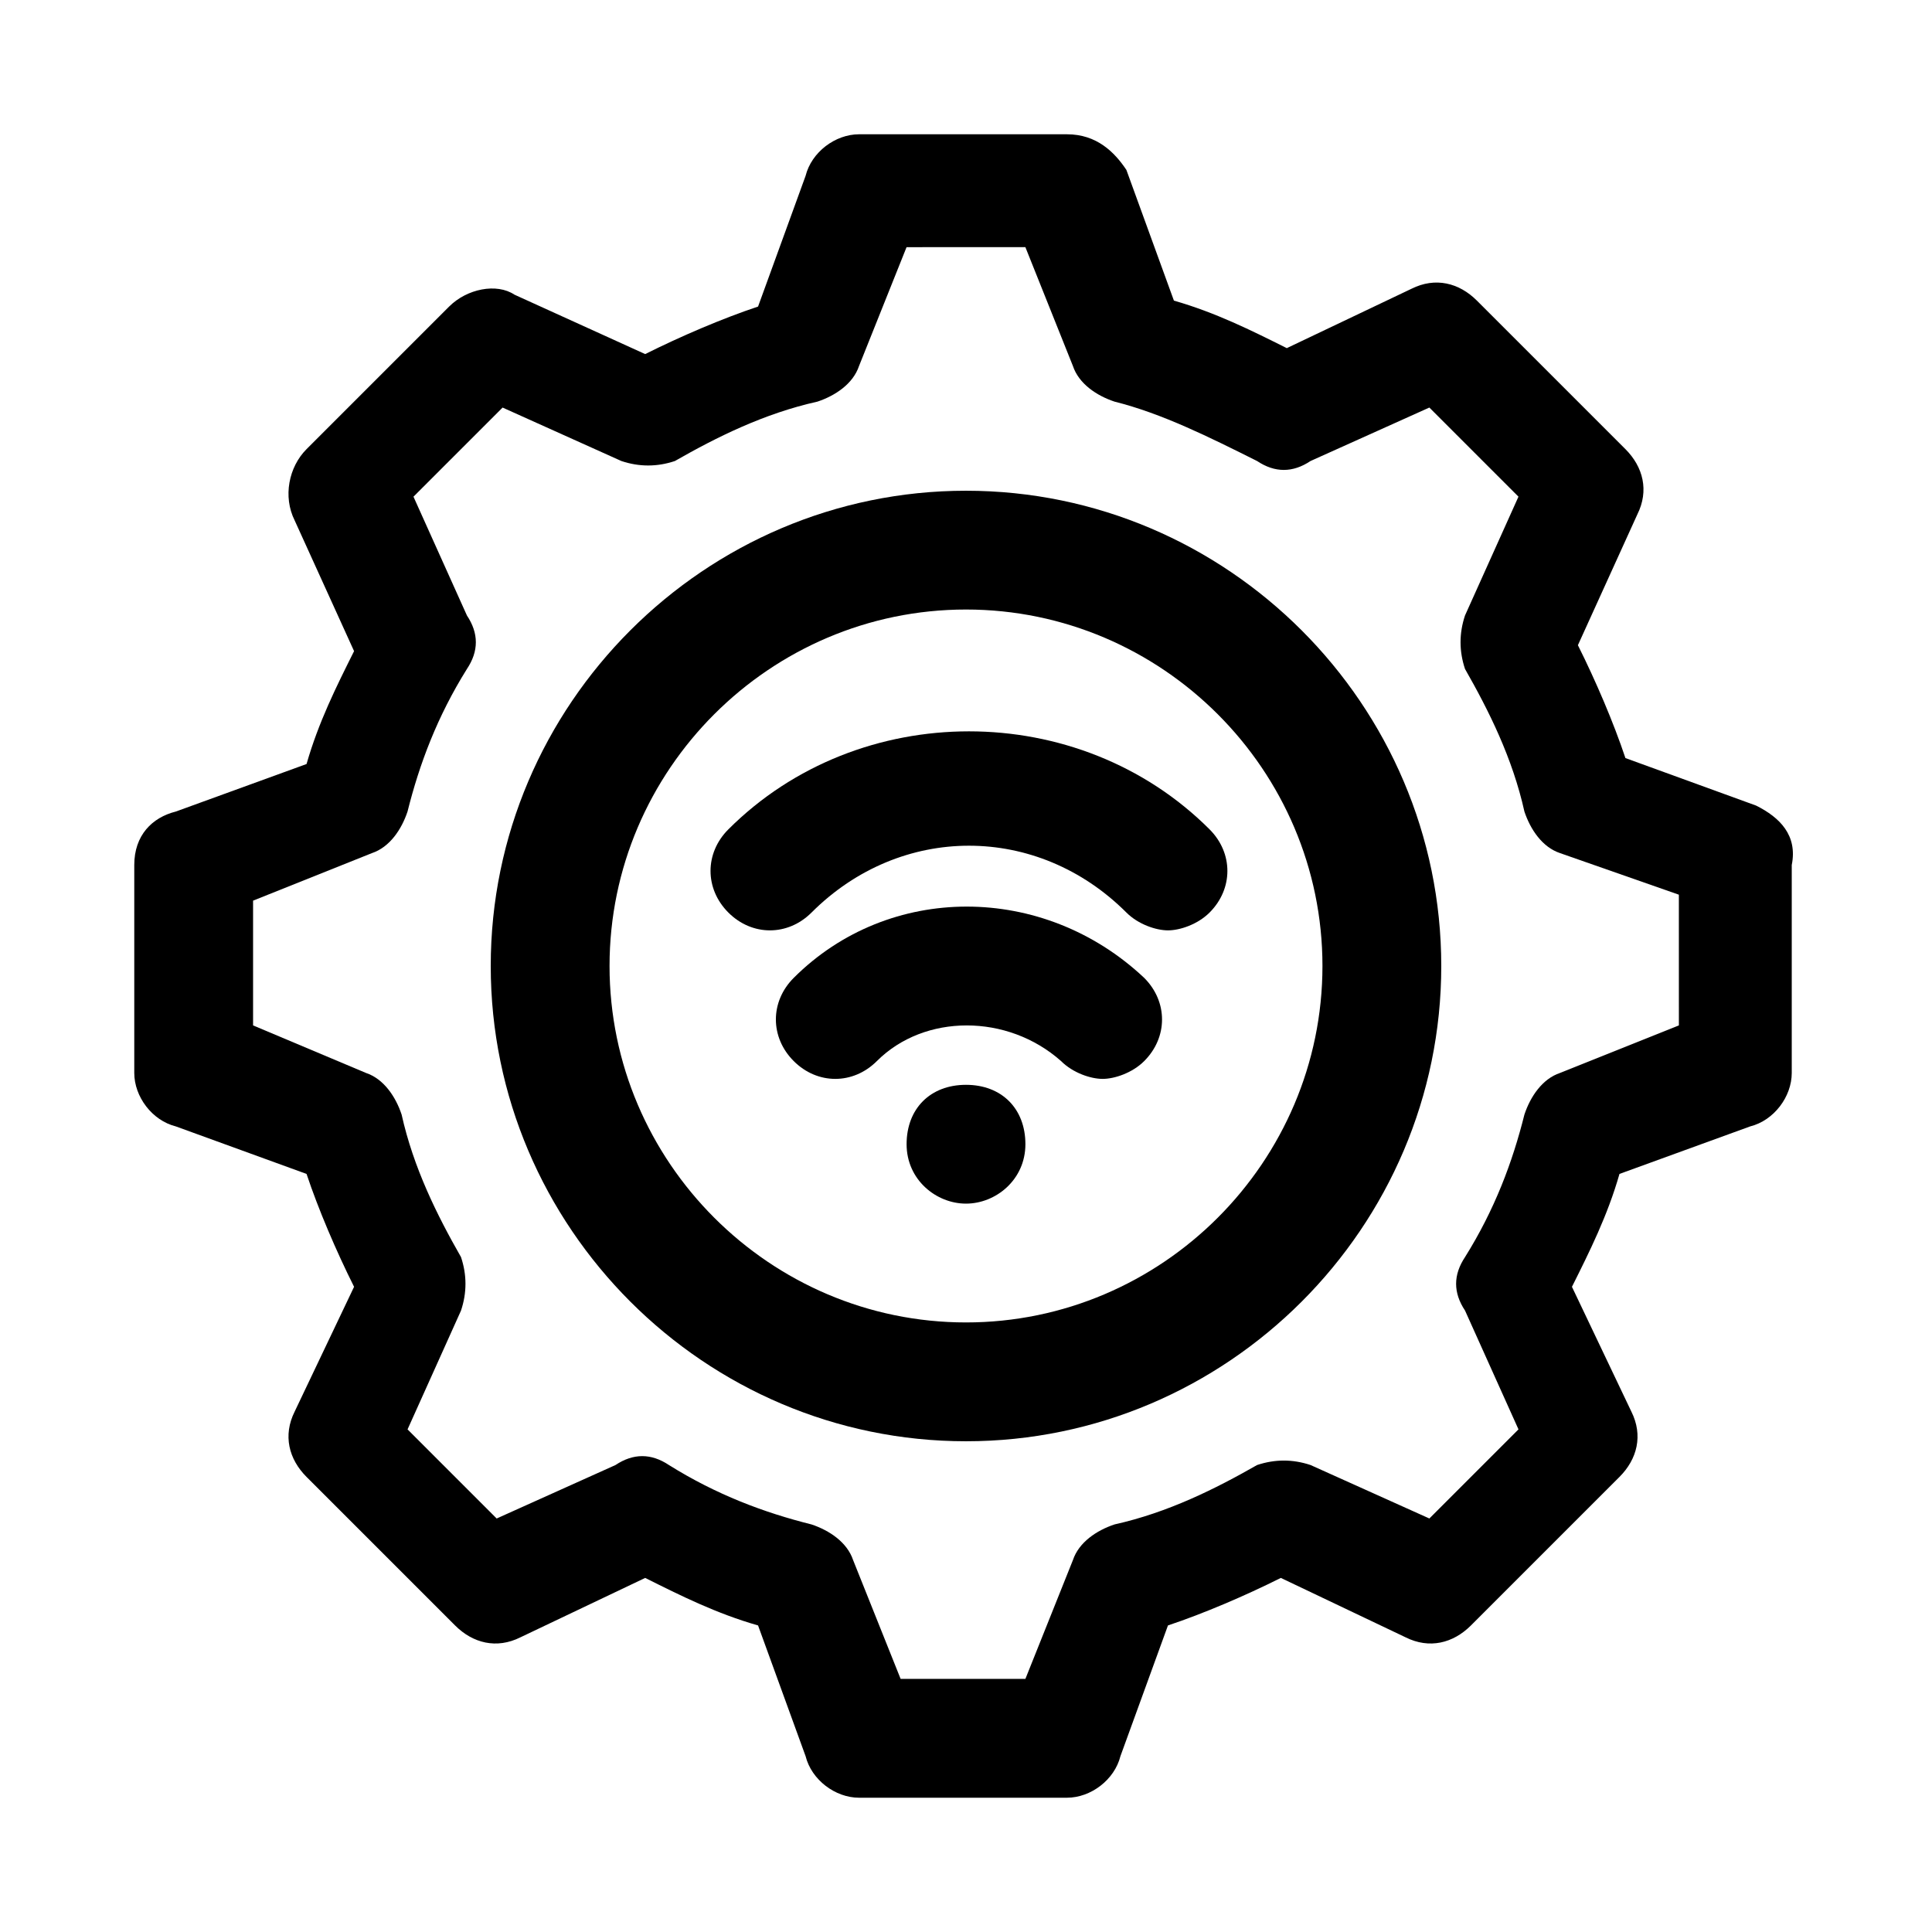
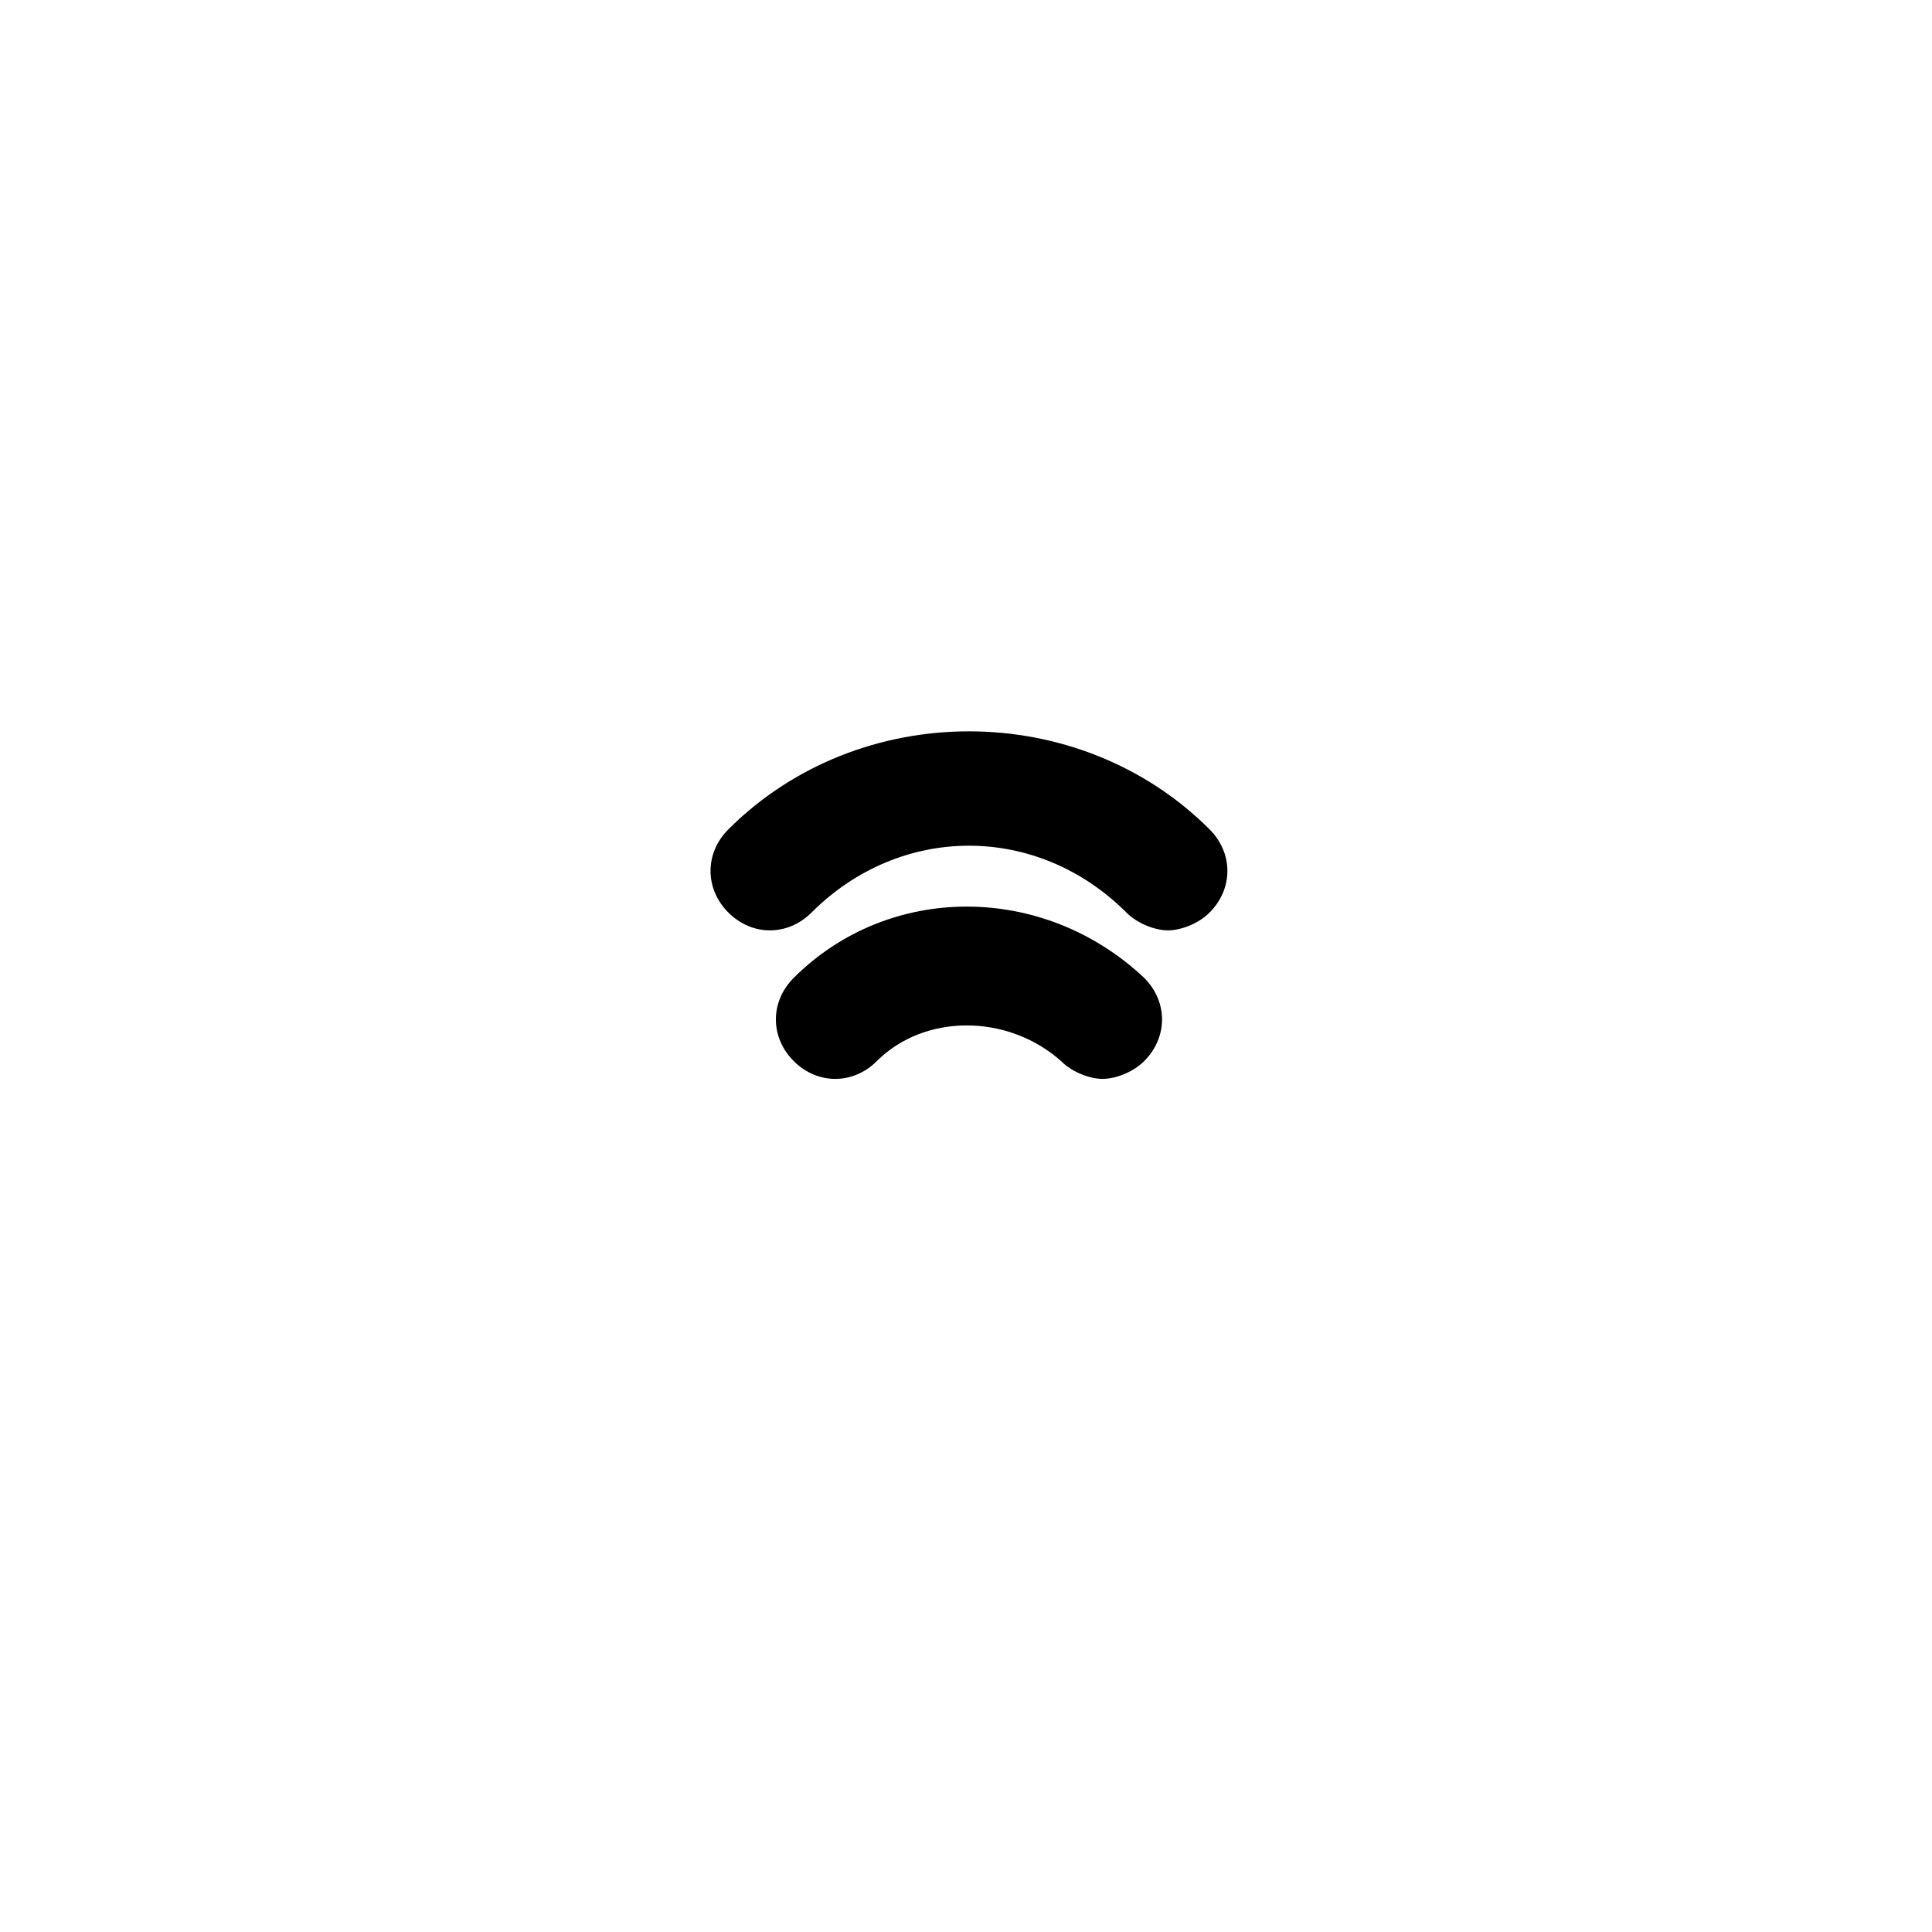
<svg xmlns="http://www.w3.org/2000/svg" fill="#000000" width="800px" height="800px" version="1.1" viewBox="144 144 512 512">
  <g>
-     <path d="m609.39 357.49-34.637-12.594c-3.148-9.445-7.871-20.469-12.594-29.914l15.742-34.637c3.148-6.297 1.574-12.594-3.148-17.32l-39.359-39.359c-4.723-4.723-11.02-6.297-17.32-3.148l-33.062 15.742c-9.445-4.723-18.895-9.445-29.914-12.594l-12.594-34.637c-3.148-4.723-7.871-9.445-15.746-9.445h-55.105c-6.297 0-12.594 4.723-14.168 11.02l-12.594 34.637c-9.445 3.148-20.469 7.871-29.914 12.594l-34.637-15.742c-4.723-3.148-12.594-1.574-17.32 3.148l-37.785 37.785c-4.723 4.727-6.297 12.598-3.148 18.895l15.742 34.637c-4.723 9.445-9.445 18.895-12.594 29.914l-34.637 12.594c-6.297 1.574-11.02 6.301-11.02 14.172v55.105c0 6.297 4.723 12.594 11.02 14.168l34.637 12.594c3.148 9.445 7.871 20.469 12.594 29.914l-15.742 33.062c-3.148 6.297-1.574 12.594 3.148 17.32l39.359 39.359c4.723 4.723 11.02 6.297 17.32 3.148l33.062-15.742c9.445 4.723 18.895 9.445 29.914 12.594l12.594 34.637c1.574 6.297 7.871 11.02 14.168 11.02h55.105c6.297 0 12.594-4.723 14.168-11.02l12.594-34.637c9.445-3.148 20.469-7.871 29.914-12.594l33.062 15.742c6.297 3.148 12.594 1.574 17.32-3.148l39.359-39.359c4.723-4.723 6.297-11.02 3.148-17.32l-15.742-33.062c4.723-9.445 9.445-18.895 12.594-29.914l34.637-12.594c6.297-1.574 11.02-7.871 11.02-14.168v-55.105c1.578-7.871-3.144-12.598-9.441-15.746zm-20.469 58.254-31.488 12.594c-4.723 1.574-7.871 6.297-9.445 11.02-3.148 12.594-7.871 25.191-15.742 37.785-3.148 4.723-3.148 9.445 0 14.168l14.168 31.488-23.617 23.617-31.488-14.168c-4.723-1.574-9.445-1.574-14.168 0-11.02 6.297-23.617 12.594-37.785 15.742-4.723 1.574-9.445 4.723-11.02 9.445l-12.598 31.492h-33.062l-12.594-31.488c-1.574-4.723-6.297-7.871-11.02-9.445-12.594-3.148-25.191-7.871-37.785-15.742-4.723-3.148-9.445-3.148-14.168 0l-31.488 14.168-23.617-23.617 14.168-31.488c1.574-4.723 1.574-9.445 0-14.168-6.297-11.02-12.594-23.617-15.742-37.785-1.574-4.723-4.723-9.445-9.445-11.02l-29.918-12.598v-33.062l31.488-12.594c4.723-1.574 7.871-6.297 9.445-11.02 3.148-12.594 7.871-25.191 15.742-37.785 3.148-4.723 3.148-9.445 0-14.168l-14.168-31.488 23.617-23.617 31.488 14.168c4.723 1.574 9.445 1.574 14.168 0 11.02-6.297 23.617-12.594 37.785-15.742 4.723-1.574 9.445-4.723 11.02-9.445l12.594-31.488 31.492-0.004 12.594 31.488c1.574 4.723 6.297 7.871 11.02 9.445 12.594 3.148 25.191 9.445 37.785 15.742 4.723 3.148 9.445 3.148 14.168 0l31.488-14.168 23.617 23.617-14.168 31.488c-1.574 4.723-1.574 9.445 0 14.168 6.297 11.02 12.594 23.617 15.742 37.785 1.574 4.723 4.723 9.445 9.445 11.02l31.488 11.02z" />
-     <path d="m400 274.05c-69.273 0-125.95 56.68-125.95 125.95s56.68 125.95 125.95 125.95 125.95-56.68 125.95-125.95c-0.004-69.273-56.68-125.95-125.95-125.95zm0 220.41c-51.957 0-94.465-42.508-94.465-94.465 0-51.957 42.508-94.465 94.465-94.465s94.465 42.508 94.465 94.465c-0.004 51.957-42.512 94.465-94.465 94.465z" />
    <path d="m464.55 363.79c-34.637-34.637-92.891-34.637-127.53 0-6.297 6.297-6.297 15.742 0 22.043 6.297 6.297 15.742 6.297 22.043 0 23.617-23.617 59.828-23.617 83.445 0 3.148 3.148 7.871 4.723 11.02 4.723s7.871-1.574 11.02-4.723c6.297-6.301 6.297-15.746 0-22.043z" />
    <path d="m354.34 403.15c-6.297 6.297-6.297 15.742 0 22.043 6.297 6.297 15.742 6.297 22.043 0 12.594-12.594 34.637-12.594 48.805 0 3.148 3.148 7.871 4.723 11.02 4.723 3.148 0 7.871-1.574 11.02-4.723 6.297-6.297 6.297-15.742 0-22.043-26.762-25.191-67.695-25.191-92.887 0z" />
-     <path d="m400 431.49c-9.445 0-15.742 6.297-15.742 15.742 0 9.445 7.871 15.742 15.742 15.742s15.742-6.297 15.742-15.742c0-9.445-6.297-15.742-15.742-15.742z" />
  </g>
</svg>